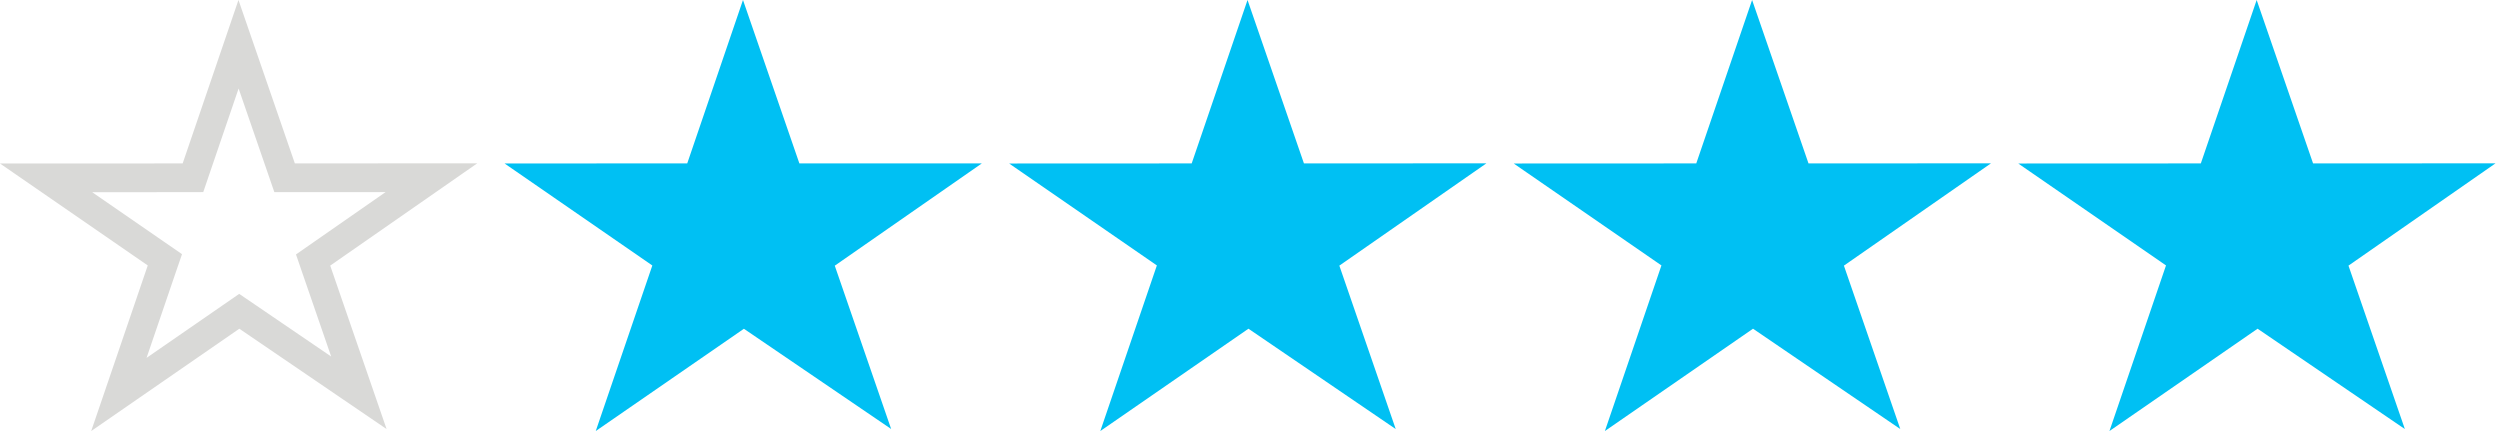
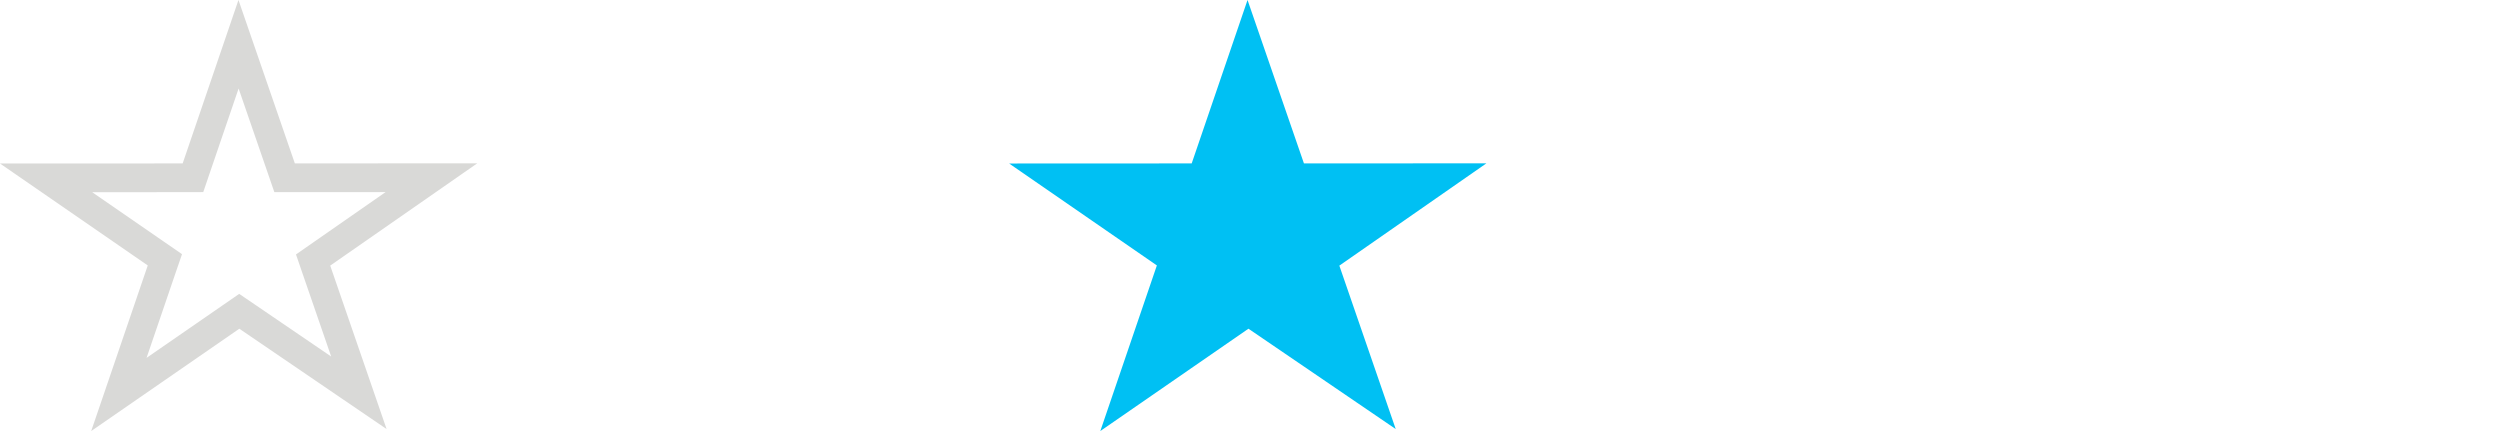
<svg xmlns="http://www.w3.org/2000/svg" width="87" height="15" viewBox="0 0 87 15" fill="none">
  <path d="M9.788 5.85L9.904 6.187L10.261 6.187L15.014 6.184L11.206 8.833L10.896 9.049L11.019 9.407L12.489 13.669L8.61 11.026L8.326 10.833L8.044 11.028L4.137 13.727L5.615 9.399L5.738 9.041L5.426 8.826L1.604 6.189L6.358 6.187L6.715 6.186L6.83 5.848L8.301 1.54L9.788 5.85Z" stroke="#D9D9D7" />
-   <path d="M34.168 5.686H27.818L25.856 0L23.916 5.686L17.559 5.689L22.701 9.239L20.732 15L25.888 11.441L31.012 14.929L29.05 9.246L34.168 5.686Z" fill="#00C0F3" />
  <path d="M51.727 5.684L45.377 5.687L43.414 0L41.471 5.687L35.118 5.69L40.259 9.237L38.291 15L43.446 11.439L48.571 14.931L46.609 9.244L51.727 5.684Z" fill="#00C0F3" />
-   <path d="M69.286 5.684L62.936 5.687L60.973 0L59.03 5.687L52.677 5.69L57.818 9.237L55.85 15L61.005 11.439L66.13 14.931L64.168 9.244L69.286 5.684Z" fill="#00C0F3" />
-   <path d="M86.844 5.684L80.495 5.687L78.532 0L76.589 5.687L70.235 5.69L75.377 9.237L73.409 15L78.564 11.439L83.689 14.931L81.727 9.244L86.844 5.684Z" fill="#00C0F3" />
</svg>